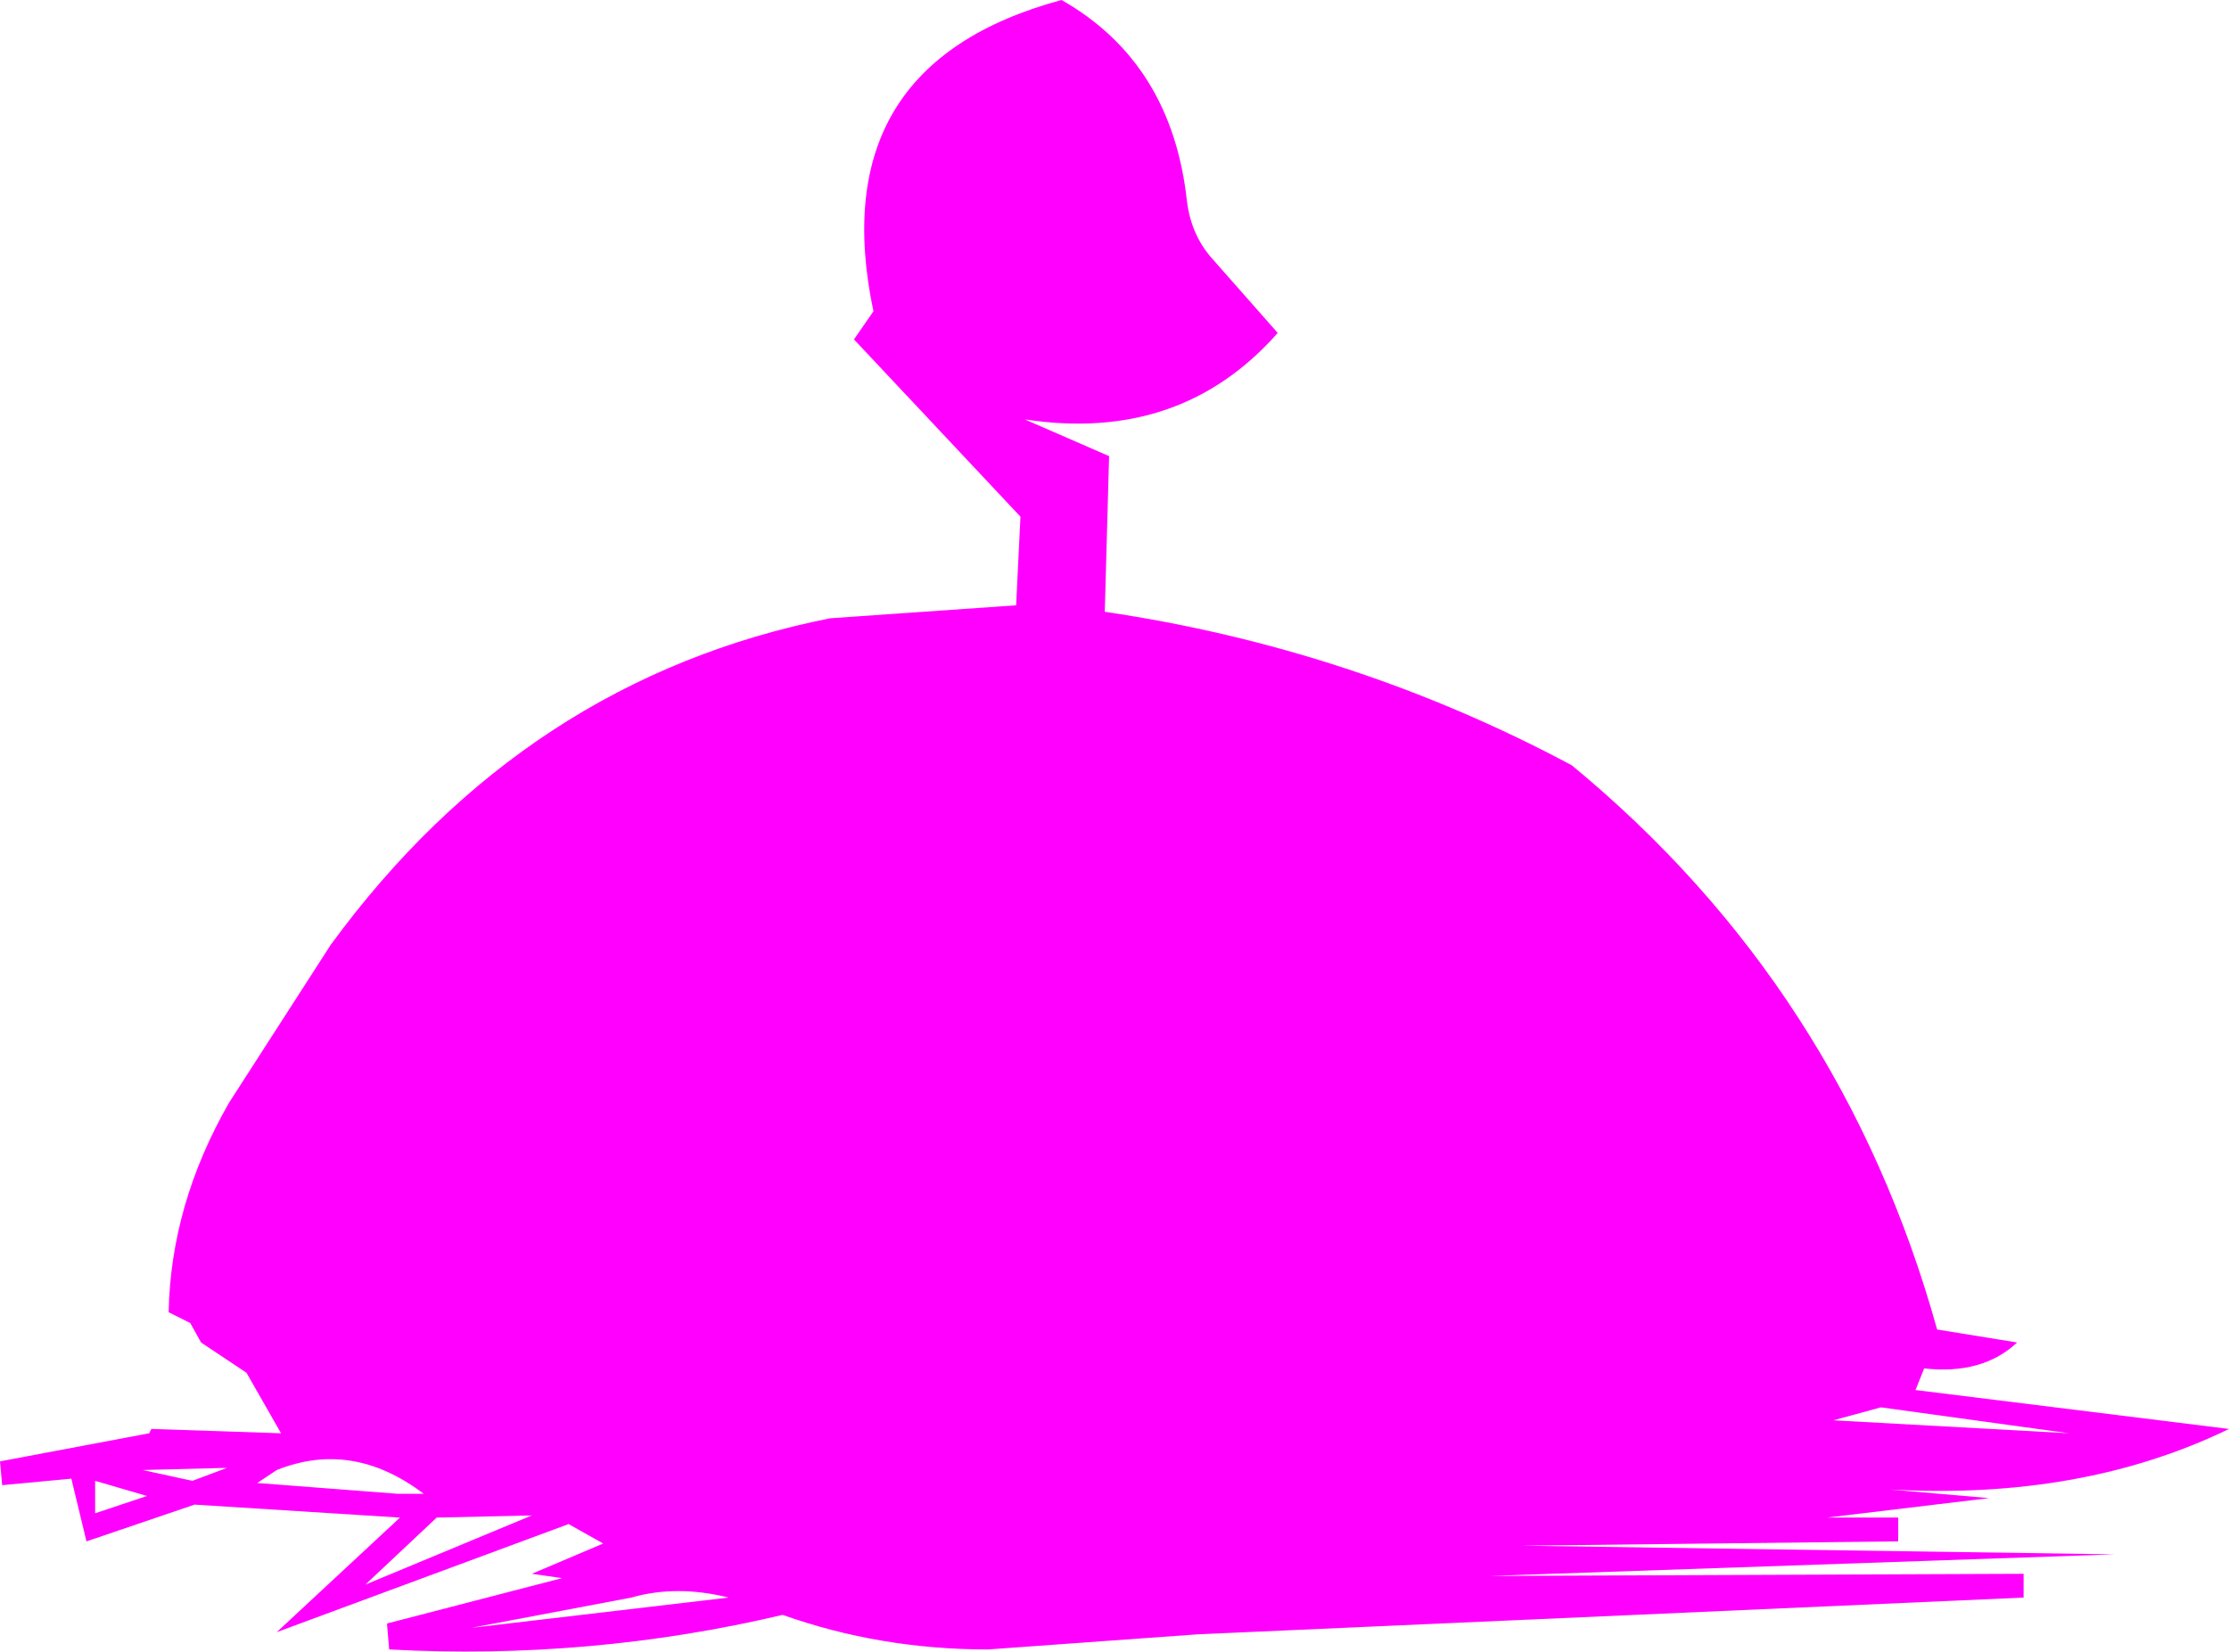
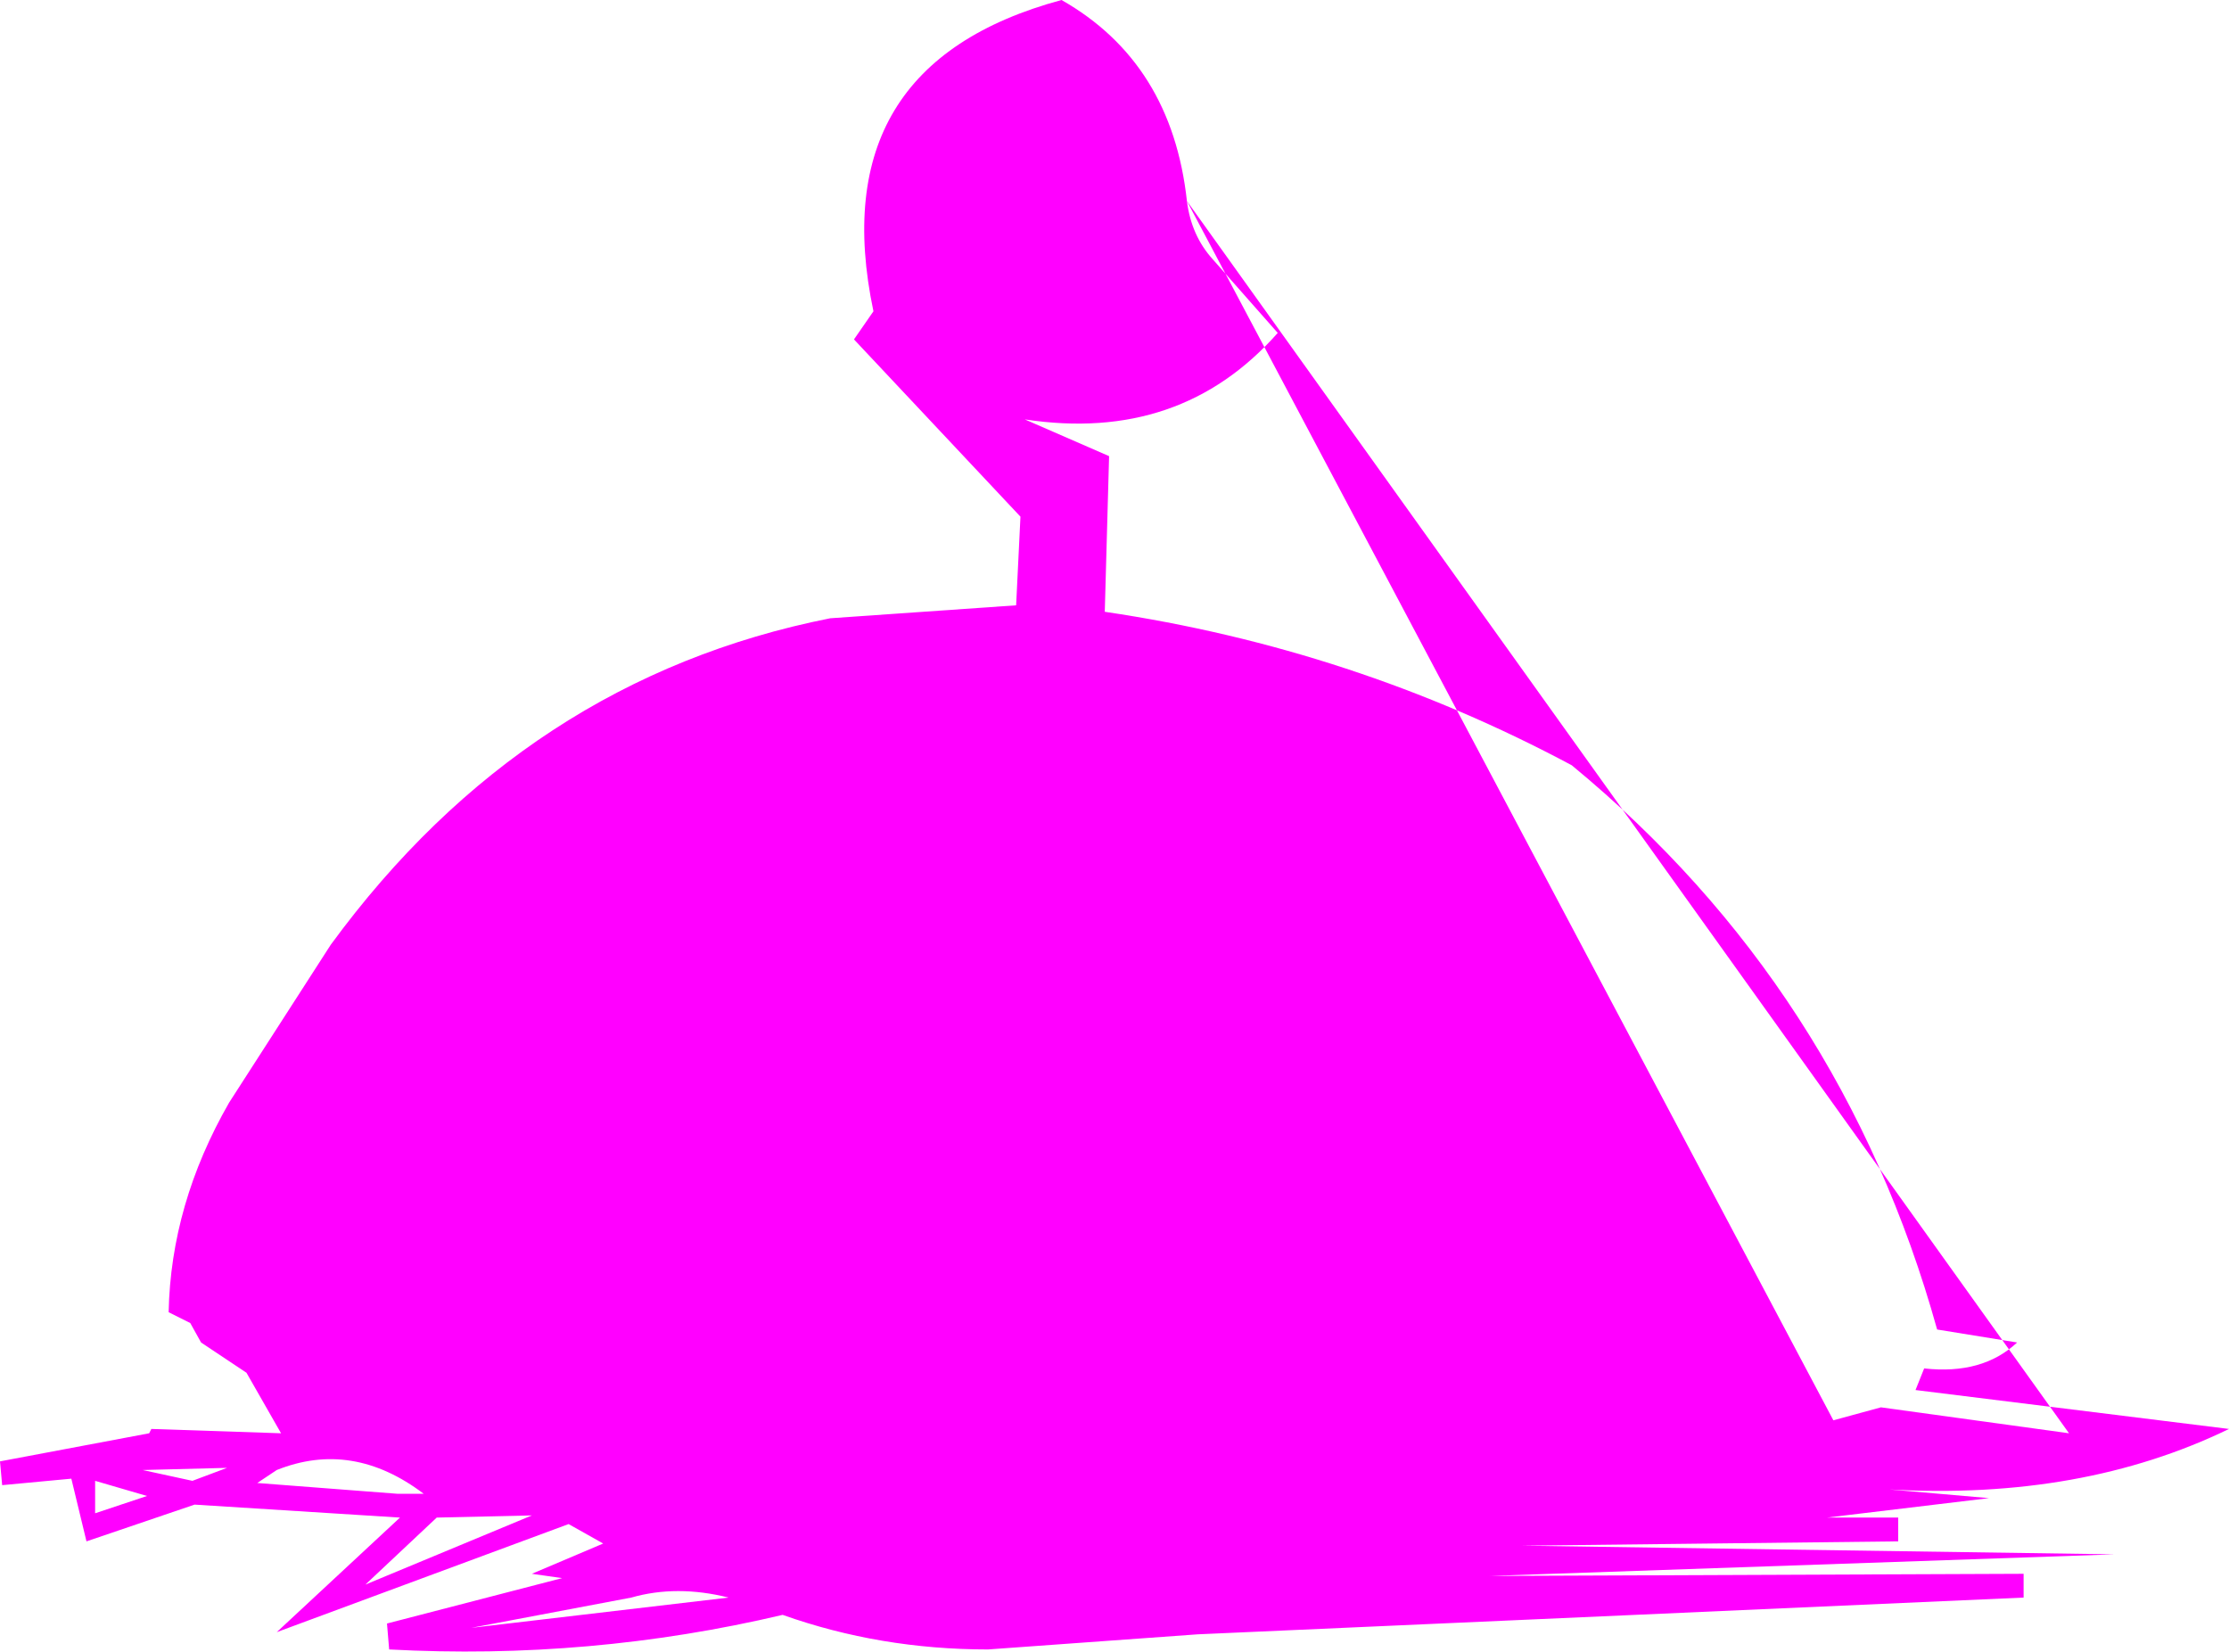
<svg xmlns="http://www.w3.org/2000/svg" height="38.2px" width="51.55px">
  <g transform="matrix(1.0, 0.0, 0.0, 1.0, 24.0, 42.5)">
-     <path d="M3.45 -37.85 Q3.55 -37.05 4.05 -36.5 L5.55 -34.8 Q3.3 -32.25 -0.3 -32.8 L1.65 -31.95 1.55 -28.35 Q7.3 -27.5 12.35 -24.8 18.6 -19.65 20.8 -11.75 L22.65 -11.45 Q21.85 -10.7 20.5 -10.85 L20.3 -10.35 27.55 -9.45 Q24.15 -7.8 19.7 -8.05 L22.0 -7.85 18.25 -7.4 19.9 -7.4 19.9 -6.85 11.2 -6.75 24.9 -6.55 10.45 -6.05 22.8 -6.1 22.8 -5.55 3.7 -4.7 -1.15 -4.35 Q-3.65 -4.35 -5.9 -5.15 -10.35 -4.1 -15.0 -4.35 L-15.05 -4.95 -11.0 -6.0 -11.7 -6.1 -10.05 -6.8 -10.85 -7.25 -17.6 -4.75 -14.75 -7.4 -19.5 -7.7 -22.0 -6.85 -22.35 -8.3 -23.95 -8.15 -24.0 -8.7 -20.55 -9.35 -20.5 -9.45 -17.5 -9.35 -18.3 -10.75 -19.35 -11.45 -19.6 -11.9 -20.1 -12.15 Q-20.05 -14.65 -18.7 -17.0 L-16.35 -20.65 Q-11.85 -26.8 -4.8 -28.2 L-0.5 -28.5 -0.4 -30.55 -4.25 -34.65 -3.8 -35.3 Q-5.0 -41.0 0.55 -42.5 3.1 -41.05 3.45 -37.85 M18.4 -9.65 L23.85 -9.35 19.5 -9.95 18.4 -9.65 M-21.8 -8.25 L-21.8 -7.5 -20.6 -7.9 -21.8 -8.25 M-14.2 -7.95 Q-15.85 -9.2 -17.6 -8.5 L-18.05 -8.2 -14.8 -7.95 -14.2 -7.95 M-13.9 -7.4 L-15.55 -5.85 -11.7 -7.45 -13.9 -7.4 M-18.75 -8.55 L-20.7 -8.5 -19.55 -8.25 -18.75 -8.55 M-9.4 -5.55 L-13.1 -4.85 -7.15 -5.55 Q-8.35 -5.85 -9.4 -5.55" fill="#ff00ff" fill-rule="evenodd" stroke="none" />
+     <path d="M3.45 -37.85 Q3.55 -37.05 4.05 -36.5 L5.55 -34.8 Q3.3 -32.25 -0.3 -32.8 L1.65 -31.95 1.55 -28.35 Q7.3 -27.5 12.35 -24.8 18.6 -19.65 20.8 -11.75 L22.65 -11.45 Q21.85 -10.7 20.5 -10.85 L20.3 -10.35 27.55 -9.45 Q24.15 -7.8 19.7 -8.05 L22.0 -7.85 18.25 -7.4 19.9 -7.4 19.9 -6.85 11.2 -6.75 24.9 -6.55 10.45 -6.05 22.8 -6.1 22.8 -5.55 3.7 -4.7 -1.15 -4.35 Q-3.65 -4.35 -5.9 -5.15 -10.35 -4.1 -15.0 -4.35 L-15.05 -4.95 -11.0 -6.0 -11.7 -6.1 -10.05 -6.8 -10.85 -7.25 -17.6 -4.75 -14.75 -7.4 -19.5 -7.7 -22.0 -6.85 -22.35 -8.3 -23.95 -8.15 -24.0 -8.7 -20.55 -9.35 -20.5 -9.45 -17.5 -9.35 -18.3 -10.75 -19.35 -11.45 -19.6 -11.9 -20.1 -12.15 Q-20.05 -14.65 -18.7 -17.0 L-16.35 -20.65 Q-11.85 -26.8 -4.8 -28.2 L-0.5 -28.5 -0.4 -30.55 -4.25 -34.65 -3.8 -35.3 Q-5.0 -41.0 0.55 -42.5 3.1 -41.05 3.45 -37.85 L23.85 -9.35 19.5 -9.95 18.4 -9.65 M-21.8 -8.25 L-21.8 -7.5 -20.6 -7.9 -21.8 -8.25 M-14.2 -7.95 Q-15.85 -9.2 -17.6 -8.5 L-18.05 -8.2 -14.8 -7.95 -14.2 -7.95 M-13.9 -7.4 L-15.55 -5.85 -11.7 -7.45 -13.9 -7.4 M-18.75 -8.55 L-20.7 -8.5 -19.55 -8.25 -18.75 -8.55 M-9.4 -5.55 L-13.1 -4.85 -7.15 -5.55 Q-8.35 -5.85 -9.4 -5.55" fill="#ff00ff" fill-rule="evenodd" stroke="none" />
  </g>
</svg>